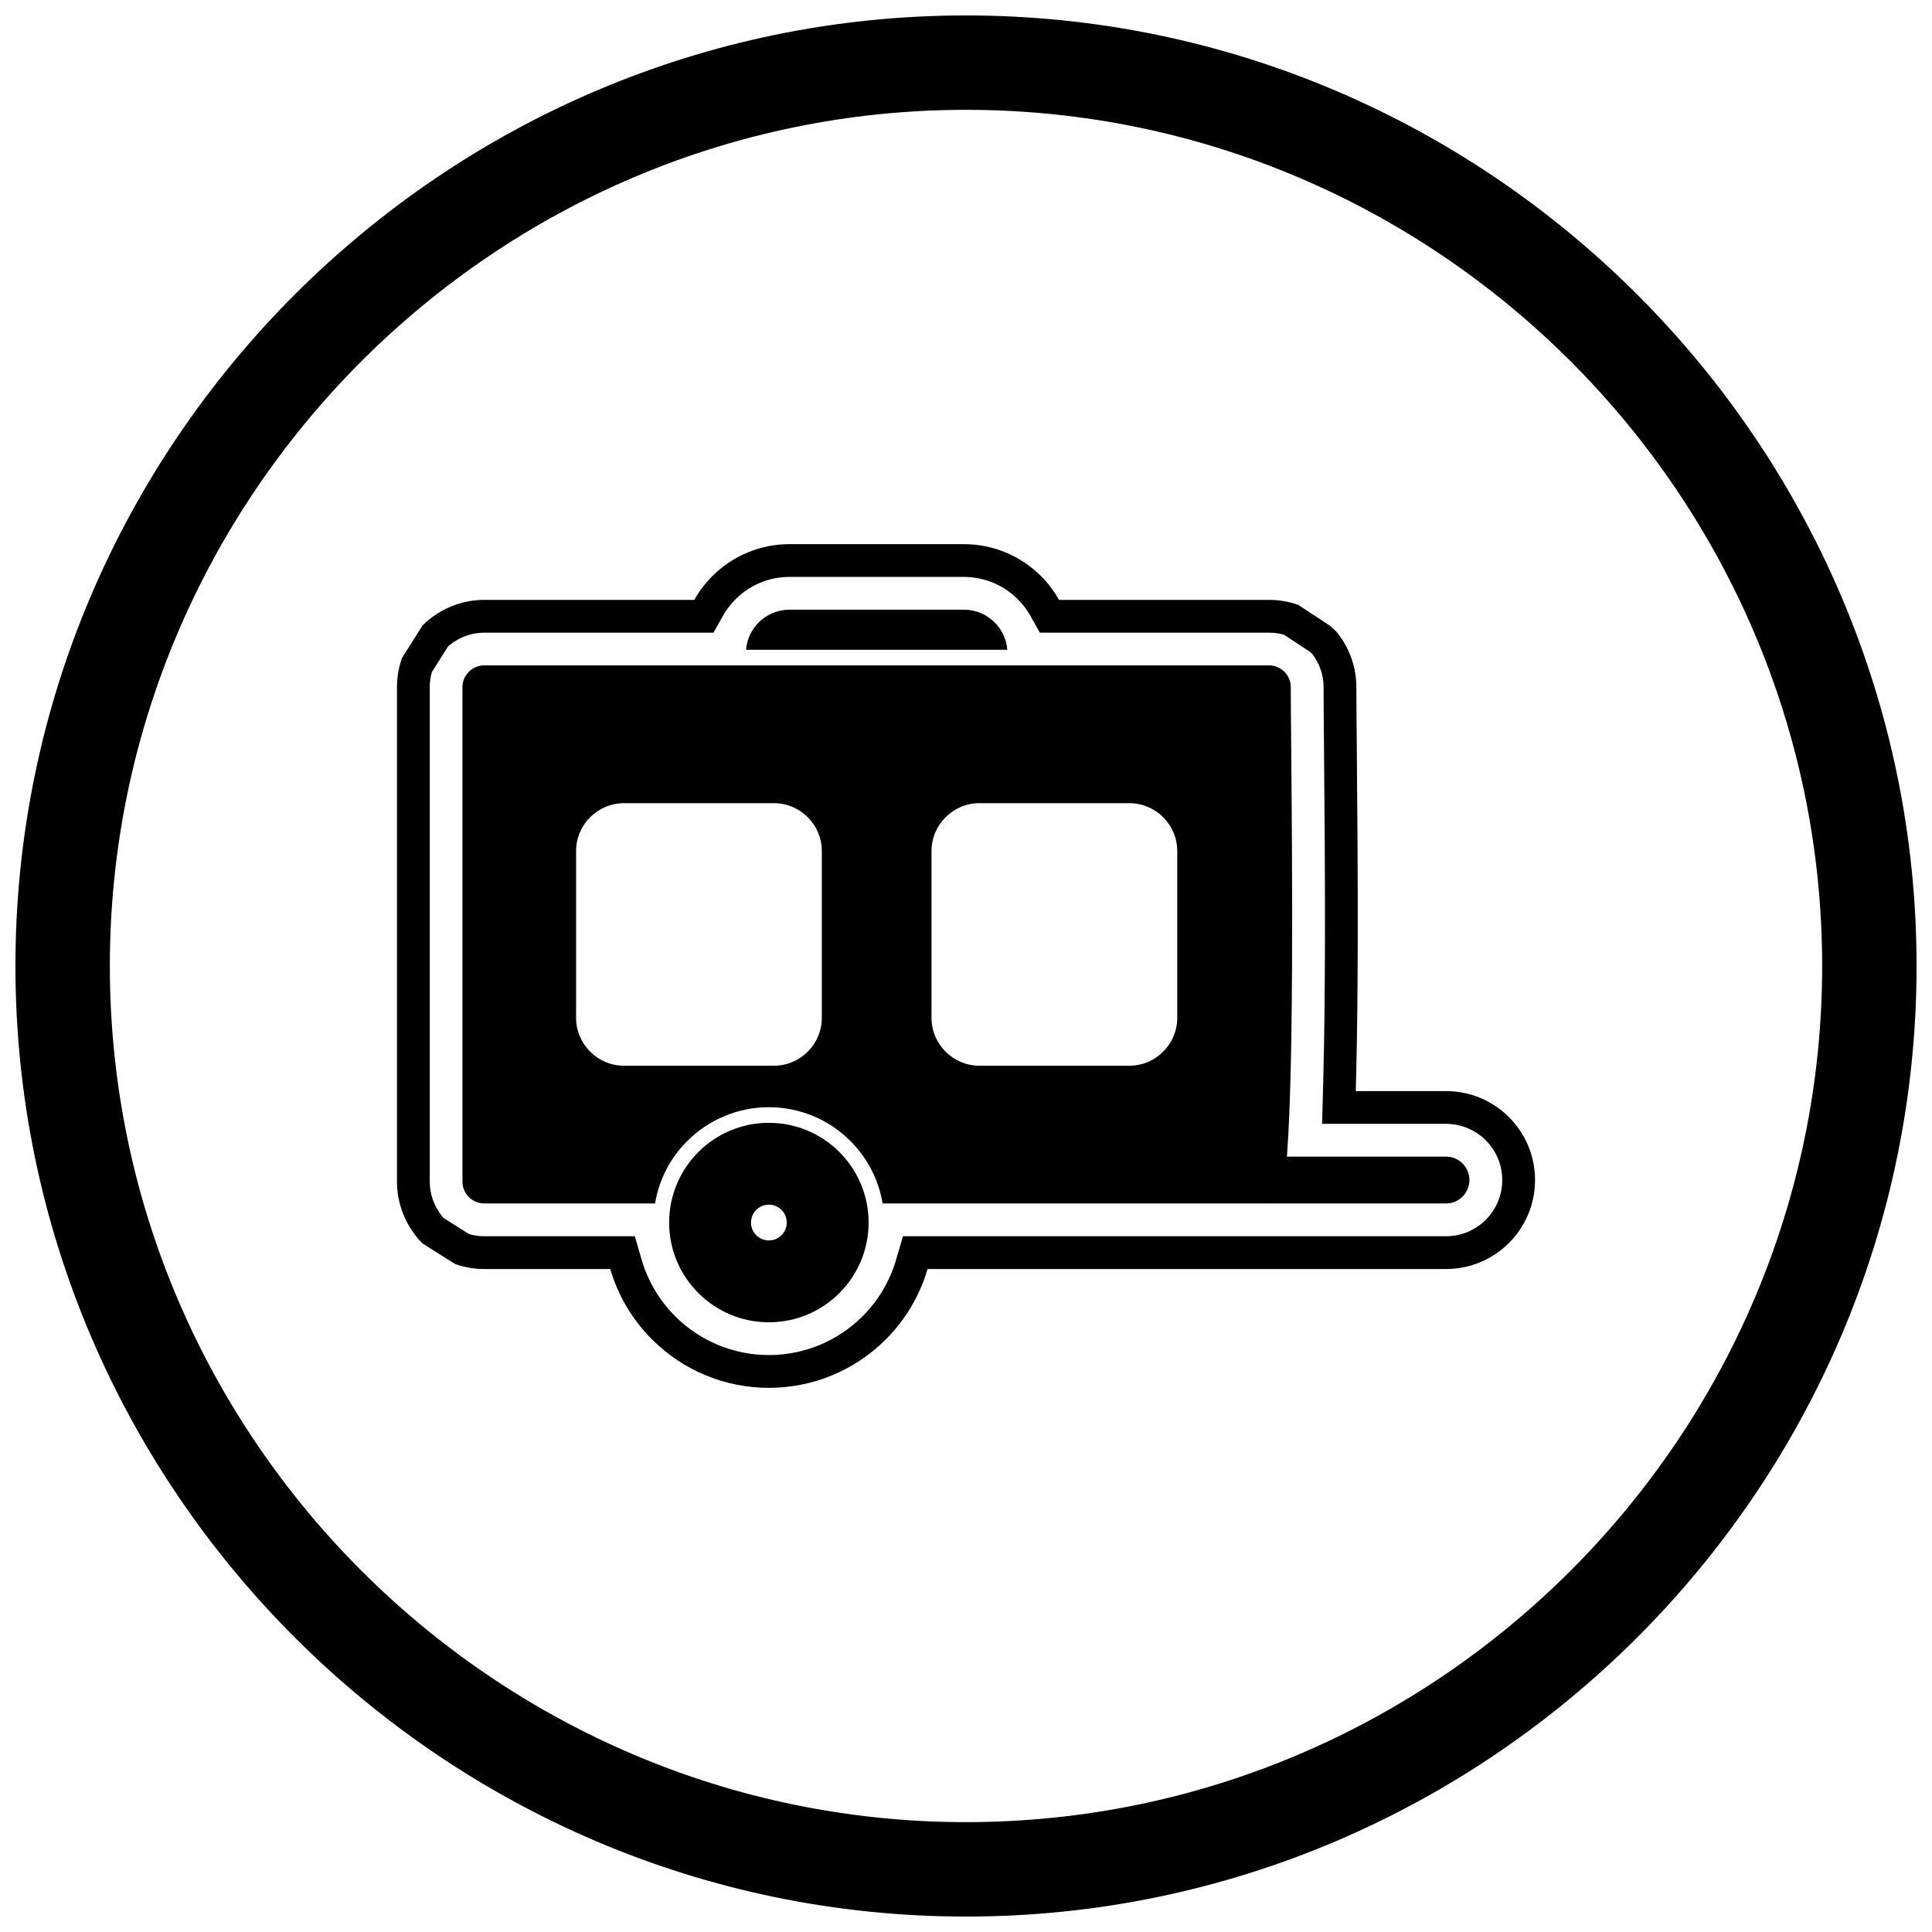
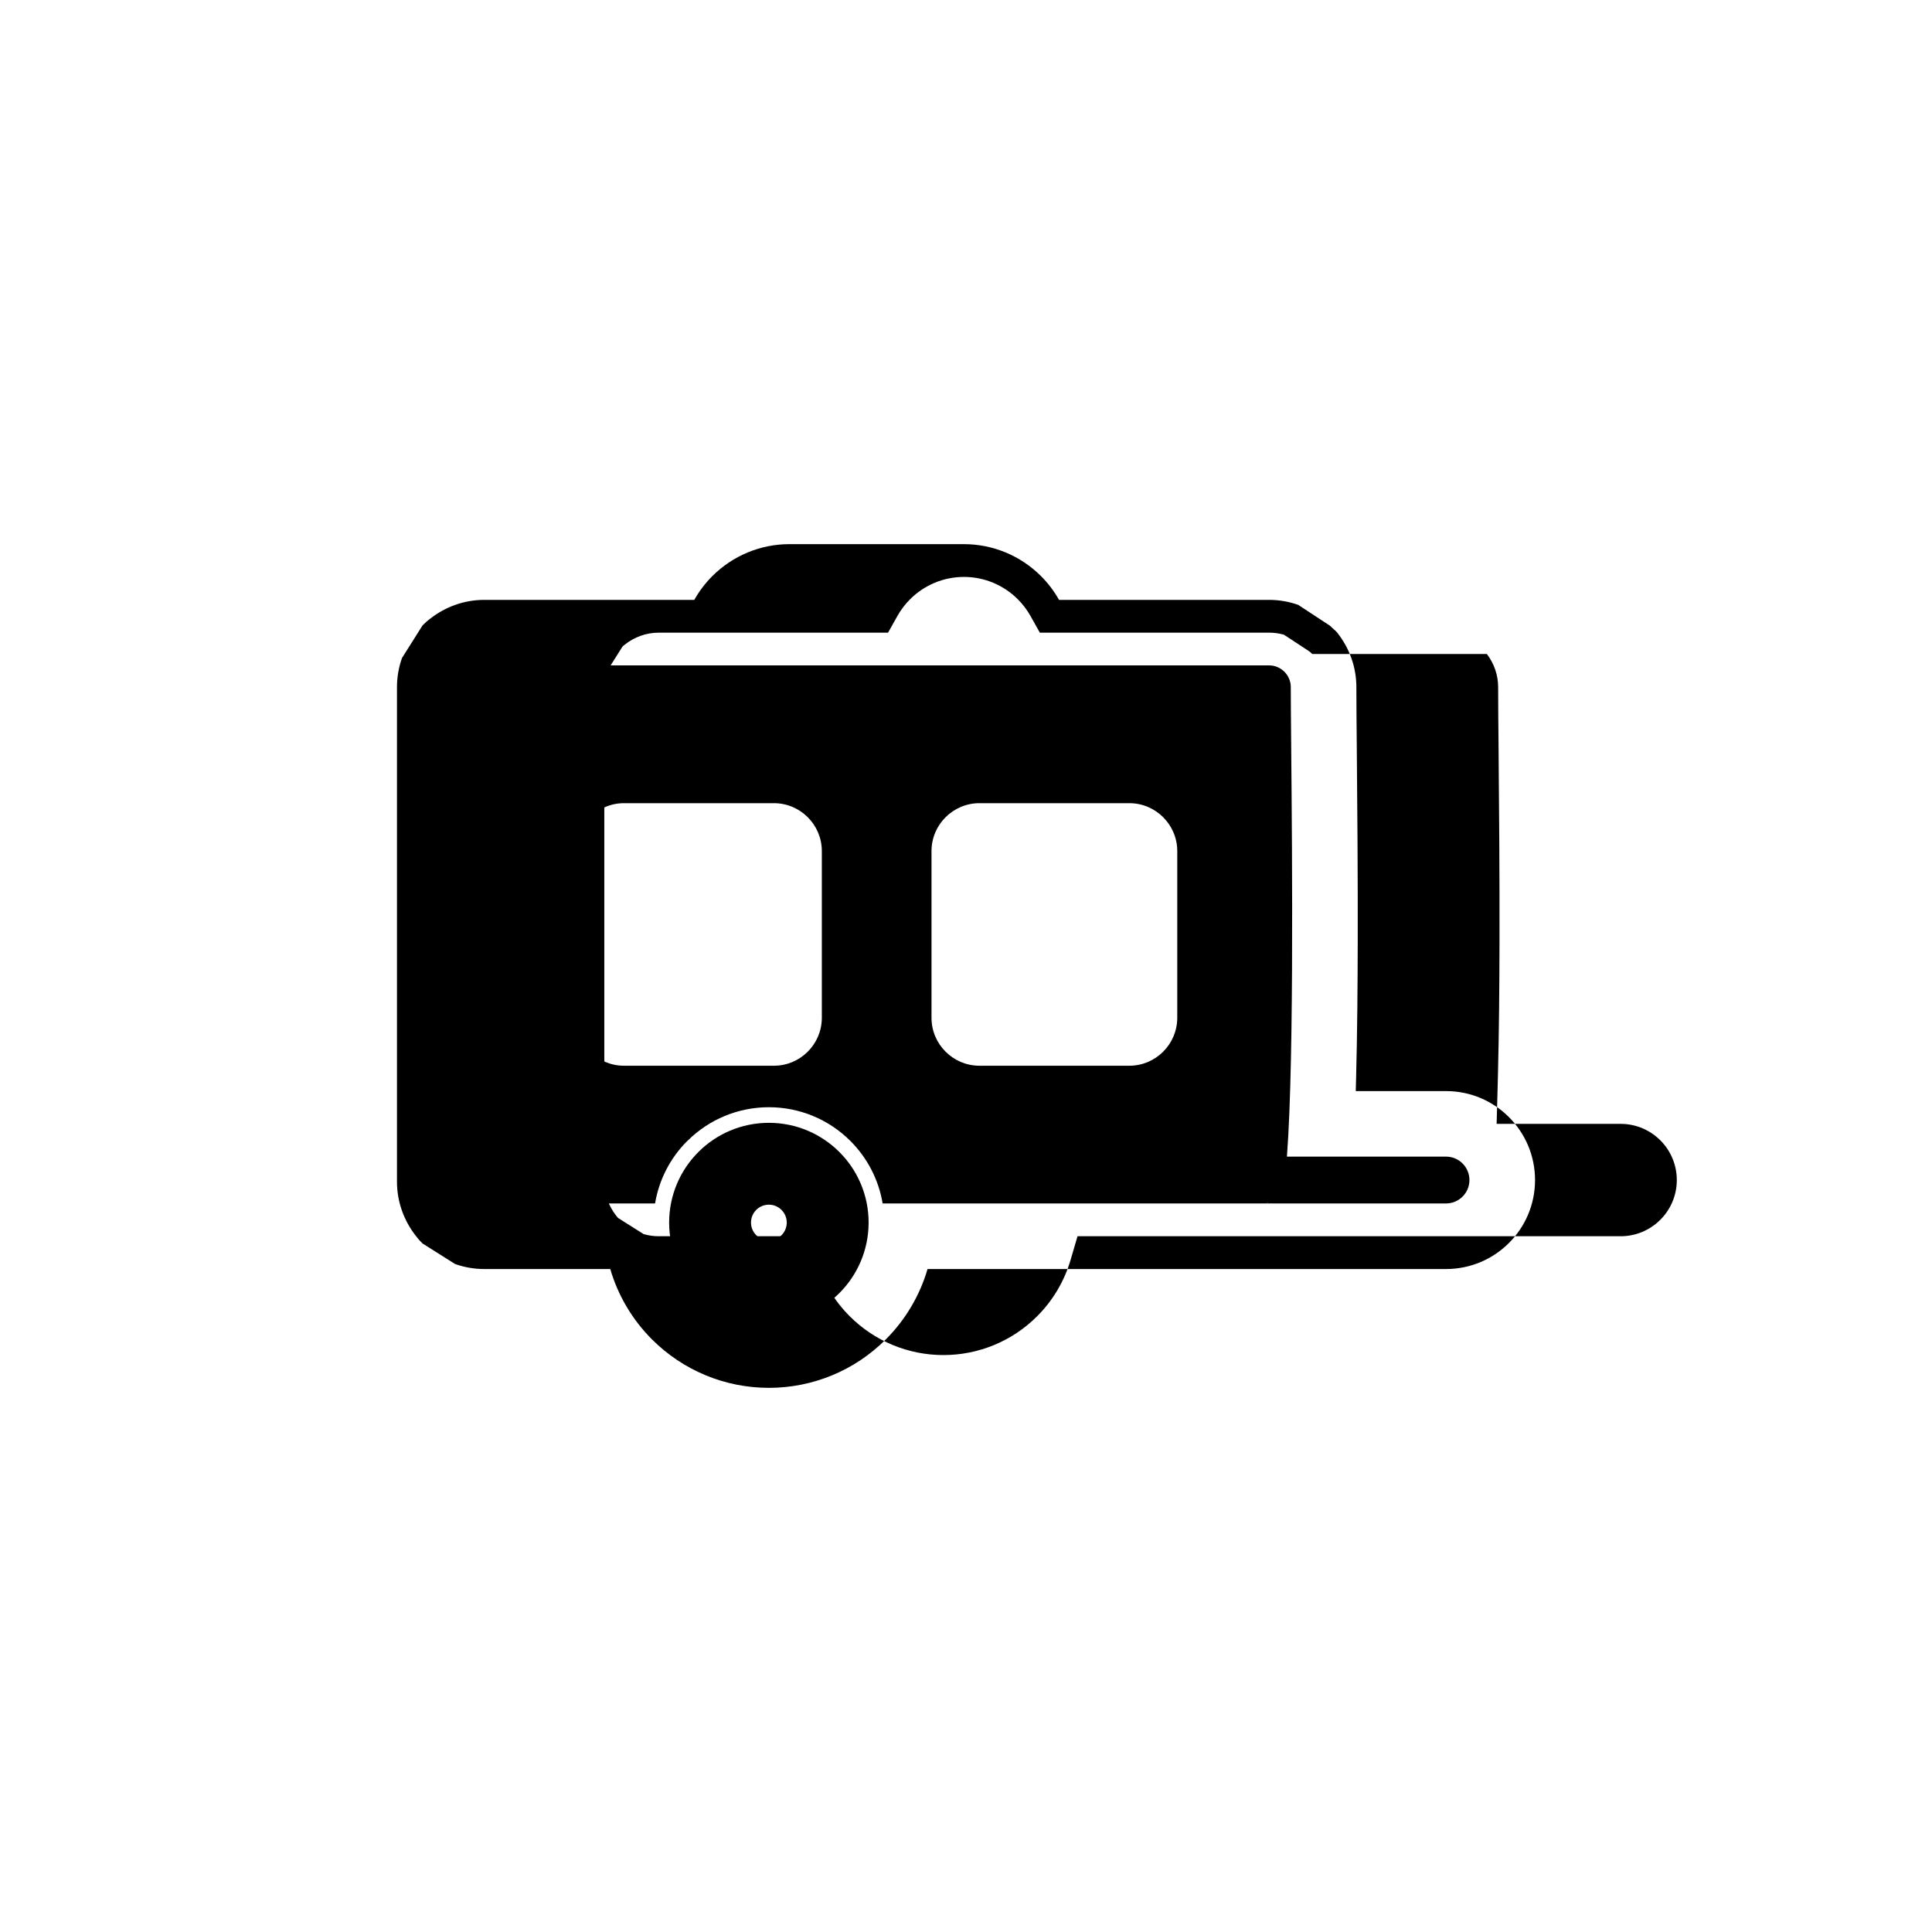
<svg xmlns="http://www.w3.org/2000/svg" width="800px" height="800px" version="1.1" viewBox="144 144 512 512">
  <defs>
    <clipPath id="a">
      <path d="m148.09 148.09h503.81v503.81h-503.81z" />
    </clipPath>
  </defs>
  <g clip-path="url(#a)">
-     <path d="m400 148.09c138.55 0 251.91 113.36 251.91 251.91 0 138.55-113.36 251.91-251.91 251.91-138.55 0-251.91-113.36-251.91-251.91 0-138.55 113.36-251.91 251.91-251.91zm0 25.016c124.79 0 226.89 102.1 226.89 226.89 0 124.79-102.1 226.89-226.89 226.89-124.79 0-226.89-102.1-226.89-226.89 0-124.79 102.1-226.89 226.89-226.89z" fill-rule="evenodd" />
-   </g>
-   <path d="m503.29 433.15h23.934c13.016 0 23.578 10.562 23.578 23.578 0 13.016-10.562 23.578-23.578 23.578h-46.199-0.281-0.406-90.527c-2.043 6.984-5.816 13.406-11.07 18.66-8.23 8.23-19.332 12.828-30.973 12.828s-22.742-4.602-30.973-12.828c-5.254-5.254-9.027-11.676-11.07-18.66h-33.402c-2.66 0-5.269-0.461-7.727-1.332l-8.617-5.438c-1.105-1.105-1.203-1.293-1.68-1.891-3.273-4.117-5.094-9.184-5.094-14.453v-131.1c0-2.656 0.457-5.262 1.328-7.715l5.441-8.629c1.102-1.102 1.281-1.195 1.902-1.691 4.117-3.266 9.176-5.082 14.441-5.082h55.68c1.285-2.293 2.891-4.414 4.777-6.301 5.422-5.422 12.754-8.469 20.422-8.469h46.258c7.672 0 15.004 3.047 20.426 8.469 1.887 1.887 3.488 4.008 4.777 6.301h55.68c2.656 0 5.262 0.457 7.715 1.328l8.426 5.535c1.105 1.105 1.402 1.195 1.887 1.801 3.273 4.117 5.09 9.184 5.09 14.449 0 4.938 0.055 9.875 0.102 14.809 0.16 17.555 0.297 35.109 0.258 52.664-0.027 11.875-0.117 23.758-0.418 35.629-0.035 1.312-0.066 2.637-0.102 3.961zm-11.512-115.83c-0.246-0.219-0.484-0.434-0.723-0.652l-6.793-4.461c-1.273-0.363-2.598-0.547-3.926-0.547h-55.68-5.086l-2.488-4.434c-0.906-1.617-2.035-3.102-3.344-4.41-3.793-3.793-8.914-5.926-14.281-5.926h-46.258c-5.367 0-10.488 2.133-14.281 5.926-1.309 1.309-2.438 2.793-3.344 4.41l-2.488 4.434h-5.086-55.68c-3.301 0-6.461 1.152-9.039 3.199-0.219 0.172-0.383 0.305-0.539 0.441l-4.285 6.797c-0.375 1.297-0.566 2.641-0.566 3.992v131.1c0 3.305 1.152 6.465 3.203 9.047 0.172 0.219 0.305 0.379 0.434 0.531l6.785 4.281c1.301 0.379 2.648 0.57 4.004 0.57h39.91l1.828 6.246c1.652 5.652 4.707 10.789 8.875 14.957 6.602 6.602 15.496 10.285 24.832 10.285 9.336 0 18.23-3.684 24.832-10.285 4.168-4.168 7.219-9.301 8.875-14.957l1.828-6.246h97.039 0.422 0.266 46.199c8.219 0 14.891-6.672 14.891-14.891s-6.672-14.891-14.891-14.891h-32.859l0.246-8.926c0.035-1.312 0.07-2.629 0.102-3.941 0.297-11.809 0.387-23.617 0.414-35.43 0.039-17.523-0.098-35.043-0.258-52.566-0.047-4.961-0.102-9.926-0.102-14.887 0-3.184-1.07-6.238-2.988-8.766z" fill-rule="evenodd" />
-   <path d="m353.2 305.57h46.258c3.172 0 6.055 1.297 8.141 3.383 1.891 1.891 3.129 4.43 3.348 7.25h-69.23c0.219-2.82 1.457-5.359 3.348-7.25 2.086-2.086 4.969-3.383 8.141-3.383z" />
+     </g>
+   <path d="m503.29 433.15h23.934c13.016 0 23.578 10.562 23.578 23.578 0 13.016-10.562 23.578-23.578 23.578h-46.199-0.281-0.406-90.527c-2.043 6.984-5.816 13.406-11.07 18.66-8.23 8.23-19.332 12.828-30.973 12.828s-22.742-4.602-30.973-12.828c-5.254-5.254-9.027-11.676-11.07-18.66h-33.402c-2.66 0-5.269-0.461-7.727-1.332l-8.617-5.438c-1.105-1.105-1.203-1.293-1.68-1.891-3.273-4.117-5.094-9.184-5.094-14.453v-131.1c0-2.656 0.457-5.262 1.328-7.715l5.441-8.629c1.102-1.102 1.281-1.195 1.902-1.691 4.117-3.266 9.176-5.082 14.441-5.082h55.68c1.285-2.293 2.891-4.414 4.777-6.301 5.422-5.422 12.754-8.469 20.422-8.469h46.258c7.672 0 15.004 3.047 20.426 8.469 1.887 1.887 3.488 4.008 4.777 6.301h55.68c2.656 0 5.262 0.457 7.715 1.328l8.426 5.535c1.105 1.105 1.402 1.195 1.887 1.801 3.273 4.117 5.09 9.184 5.09 14.449 0 4.938 0.055 9.875 0.102 14.809 0.16 17.555 0.297 35.109 0.258 52.664-0.027 11.875-0.117 23.758-0.418 35.629-0.035 1.312-0.066 2.637-0.102 3.961zm-11.512-115.83c-0.246-0.219-0.484-0.434-0.723-0.652l-6.793-4.461c-1.273-0.363-2.598-0.547-3.926-0.547h-55.68-5.086l-2.488-4.434c-0.906-1.617-2.035-3.102-3.344-4.41-3.793-3.793-8.914-5.926-14.281-5.926c-5.367 0-10.488 2.133-14.281 5.926-1.309 1.309-2.438 2.793-3.344 4.41l-2.488 4.434h-5.086-55.68c-3.301 0-6.461 1.152-9.039 3.199-0.219 0.172-0.383 0.305-0.539 0.441l-4.285 6.797c-0.375 1.297-0.566 2.641-0.566 3.992v131.1c0 3.305 1.152 6.465 3.203 9.047 0.172 0.219 0.305 0.379 0.434 0.531l6.785 4.281c1.301 0.379 2.648 0.57 4.004 0.57h39.91l1.828 6.246c1.652 5.652 4.707 10.789 8.875 14.957 6.602 6.602 15.496 10.285 24.832 10.285 9.336 0 18.23-3.684 24.832-10.285 4.168-4.168 7.219-9.301 8.875-14.957l1.828-6.246h97.039 0.422 0.266 46.199c8.219 0 14.891-6.672 14.891-14.891s-6.672-14.891-14.891-14.891h-32.859l0.246-8.926c0.035-1.312 0.07-2.629 0.102-3.941 0.297-11.809 0.387-23.617 0.414-35.43 0.039-17.523-0.098-35.043-0.258-52.566-0.047-4.961-0.102-9.926-0.102-14.887 0-3.184-1.07-6.238-2.988-8.766z" fill-rule="evenodd" />
  <path d="m527.21 462.93h-46.199c-3.426 0-6.207-2.777-6.207-6.207 0-3.426 2.777-6.207 6.207-6.207h46.199c3.426 0 6.207 2.781 6.207 6.207 0 3.426-2.781 6.207-6.207 6.207z" fill-rule="evenodd" />
  <path d="m374.19 467.99c0-7.297-2.957-13.906-7.742-18.688-4.781-4.781-11.391-7.742-18.688-7.742s-13.906 2.957-18.688 7.742c-4.781 4.781-7.742 11.391-7.742 18.688 0 7.297 2.957 13.906 7.742 18.688 4.781 4.781 11.391 7.742 18.688 7.742s13.906-2.957 18.688-7.742c4.781-4.781 7.742-11.391 7.742-18.688zm-26.43-4.738c2.617 0 4.738 2.121 4.738 4.738 0 2.617-2.121 4.738-4.738 4.738-2.617 0-4.738-2.121-4.738-4.738 0-2.617 2.121-4.738 4.738-4.738z" fill-rule="evenodd" />
  <path d="m296.67 413.73v-44.184c0-3.496 1.426-6.672 3.727-8.969 2.301-2.301 5.477-3.727 8.969-3.727h39.727c3.496 0 6.672 1.426 8.973 3.727 2.301 2.301 3.727 5.477 3.727 8.969v44.184c0 3.496-1.426 6.672-3.727 8.973-2.301 2.301-5.477 3.727-8.973 3.727h-39.727c-3.496 0-6.672-1.426-8.969-3.727-2.301-2.301-3.727-5.477-3.727-8.973zm29.477 32.648c5.75-5.75 13.484-8.953 21.613-8.953 8.129 0 15.867 3.203 21.613 8.953 4.539 4.539 7.492 10.32 8.535 16.555h102.42c0.113 0 0.23-0.004 0.348-0.012-2.125-0.172-3.797-1.953-3.797-4.125 0-2.285 1.852-4.137 4.137-4.137h3.656c2.34-21.766 1.773-83.766 1.5-113.61-0.059-6.418-0.102-11.078-0.102-14.969 0-1.379-0.496-2.648-1.316-3.641-0.113-0.148-0.234-0.285-0.367-0.422h-0.016c-1.039-1.039-2.469-1.684-4.043-1.684h-208.02c-1.379 0-2.648 0.496-3.641 1.316-0.145 0.113-0.285 0.234-0.422 0.367v0.016c-1.039 1.039-1.684 2.469-1.684 4.043v131.1c0 1.379 0.496 2.648 1.316 3.641 0.113 0.145 0.234 0.285 0.367 0.422h0.016c1.039 1.039 2.469 1.684 4.043 1.684h45.293c1.043-6.234 3.992-12.016 8.535-16.555zm64.711-76.832c0-3.496 1.426-6.672 3.727-8.969 2.301-2.301 5.477-3.727 8.973-3.727h39.727c3.496 0 6.672 1.426 8.973 3.727 2.301 2.301 3.727 5.473 3.727 8.969v44.184c0 3.496-1.426 6.672-3.727 8.973-2.301 2.301-5.473 3.727-8.973 3.727h-39.727c-3.496 0-6.672-1.426-8.973-3.727-2.301-2.301-3.727-5.473-3.727-8.973z" fill-rule="evenodd" />
</svg>